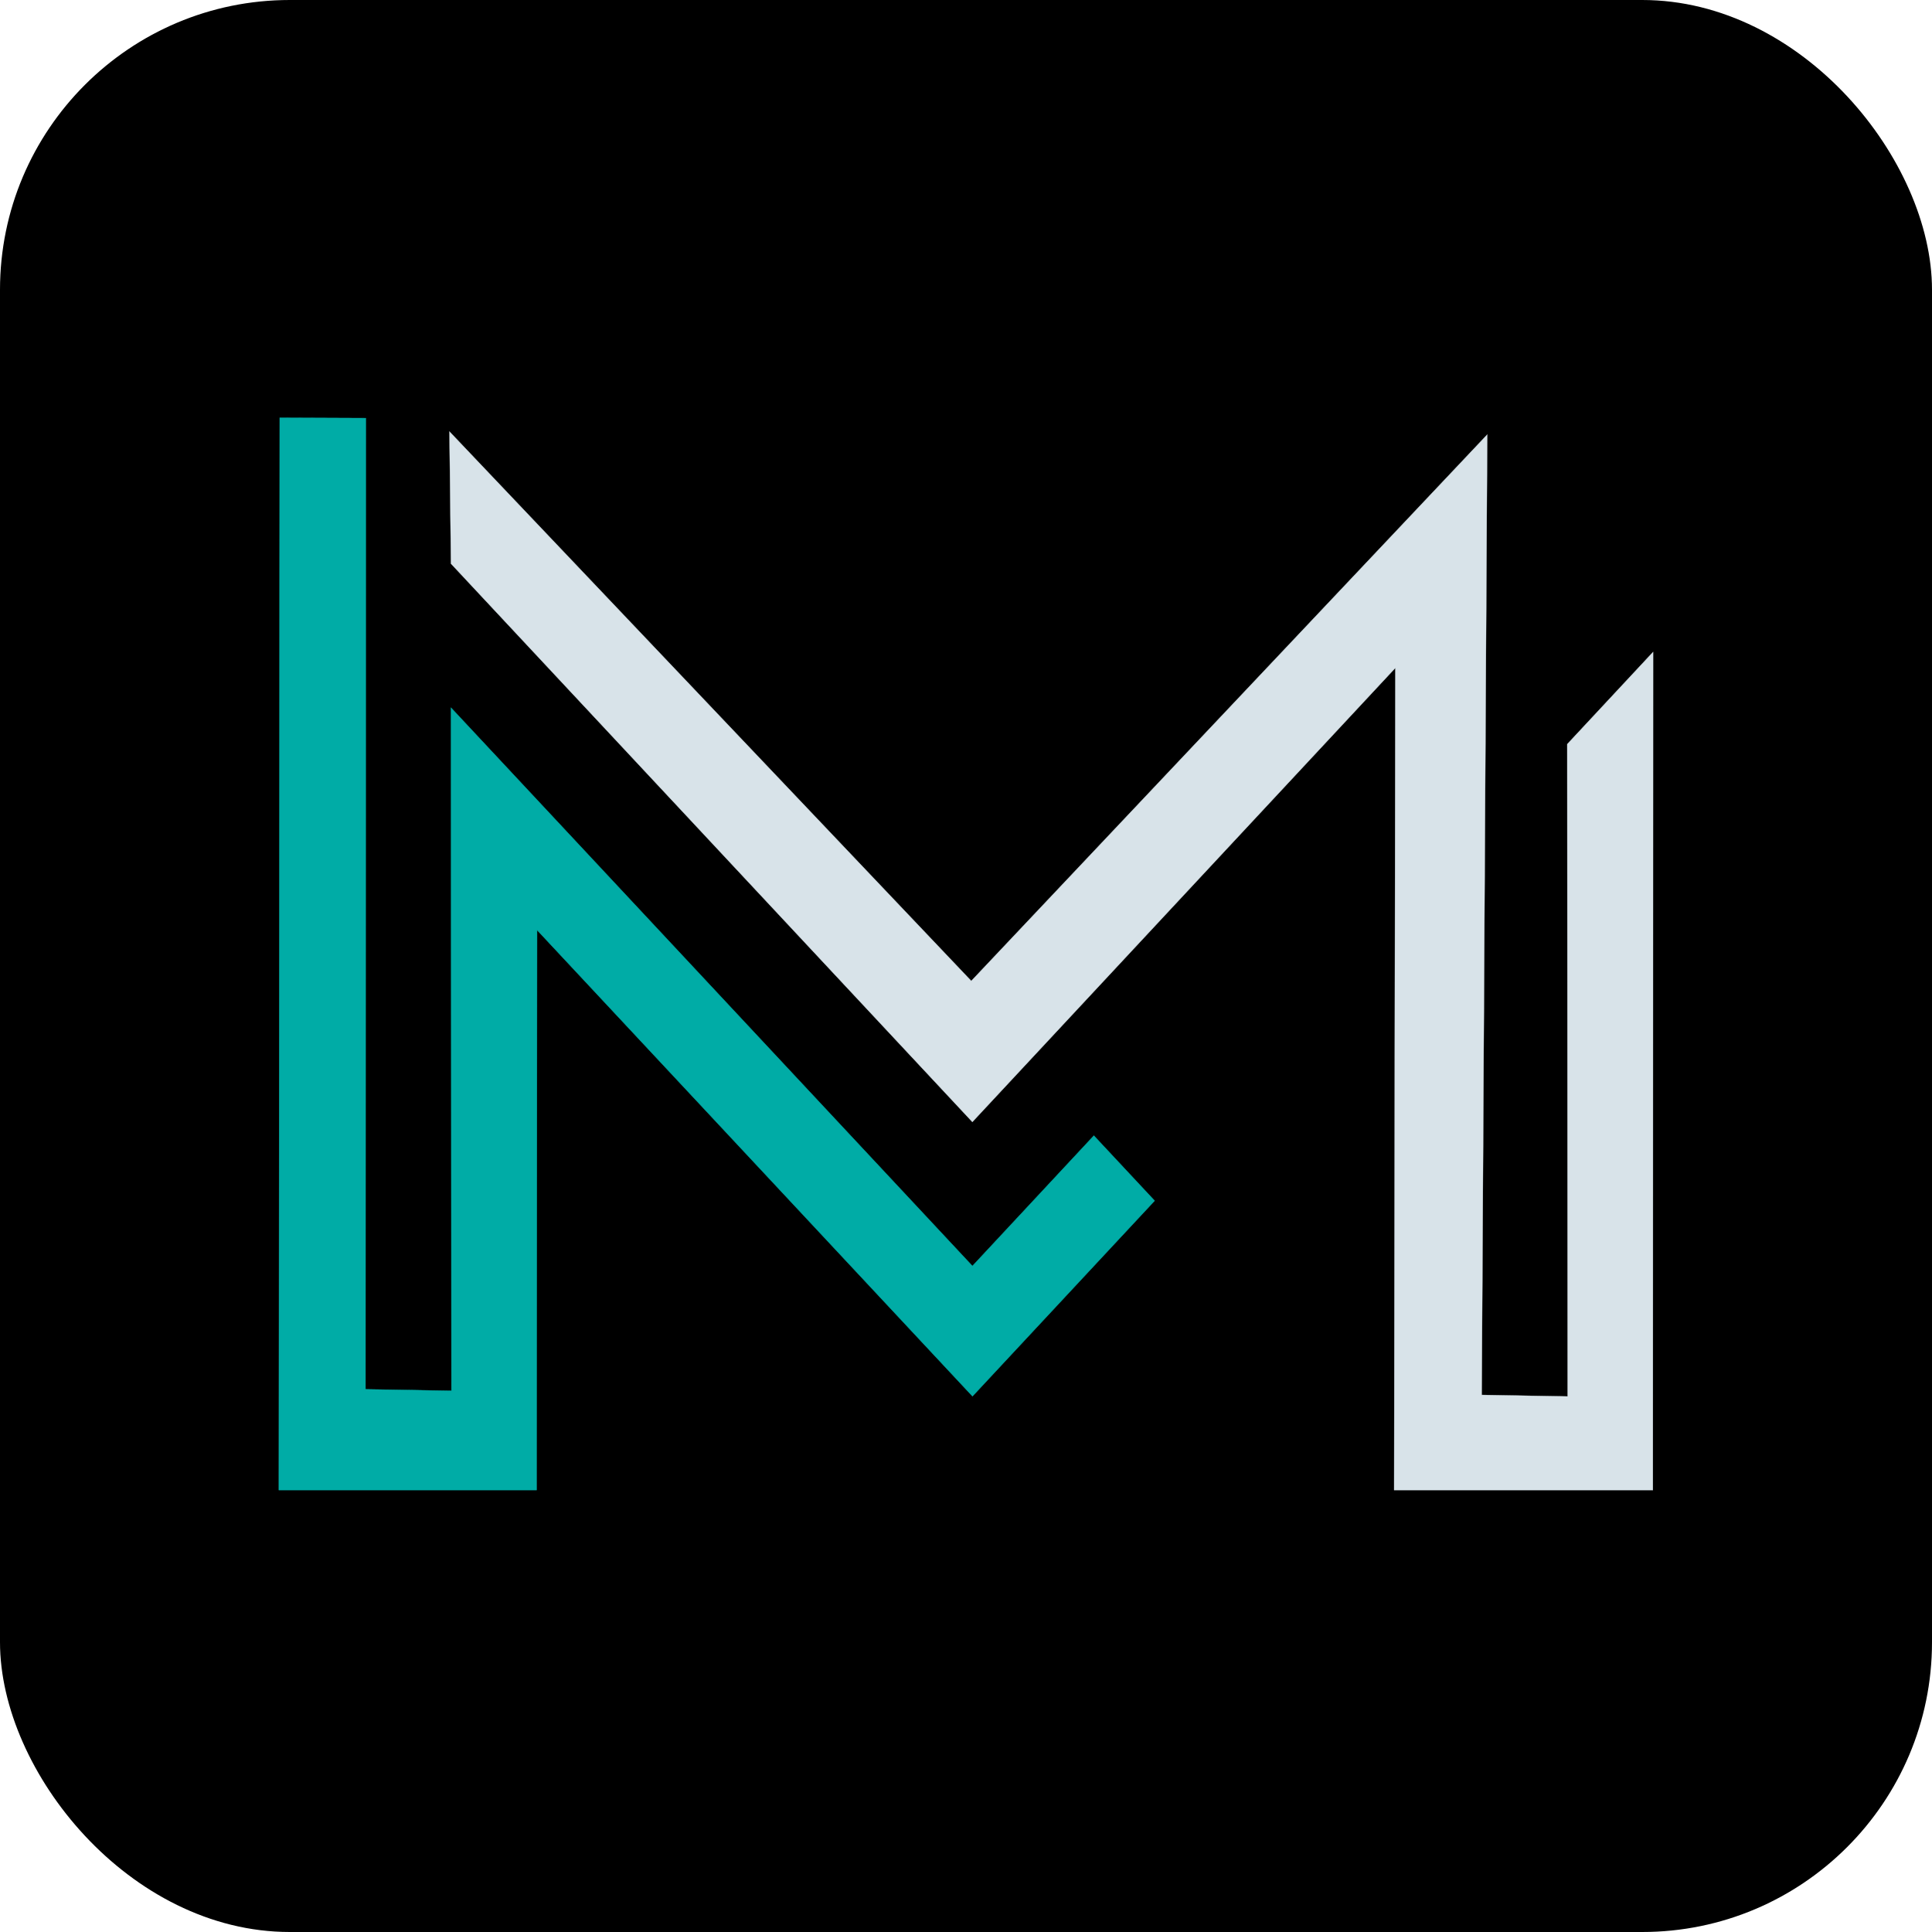
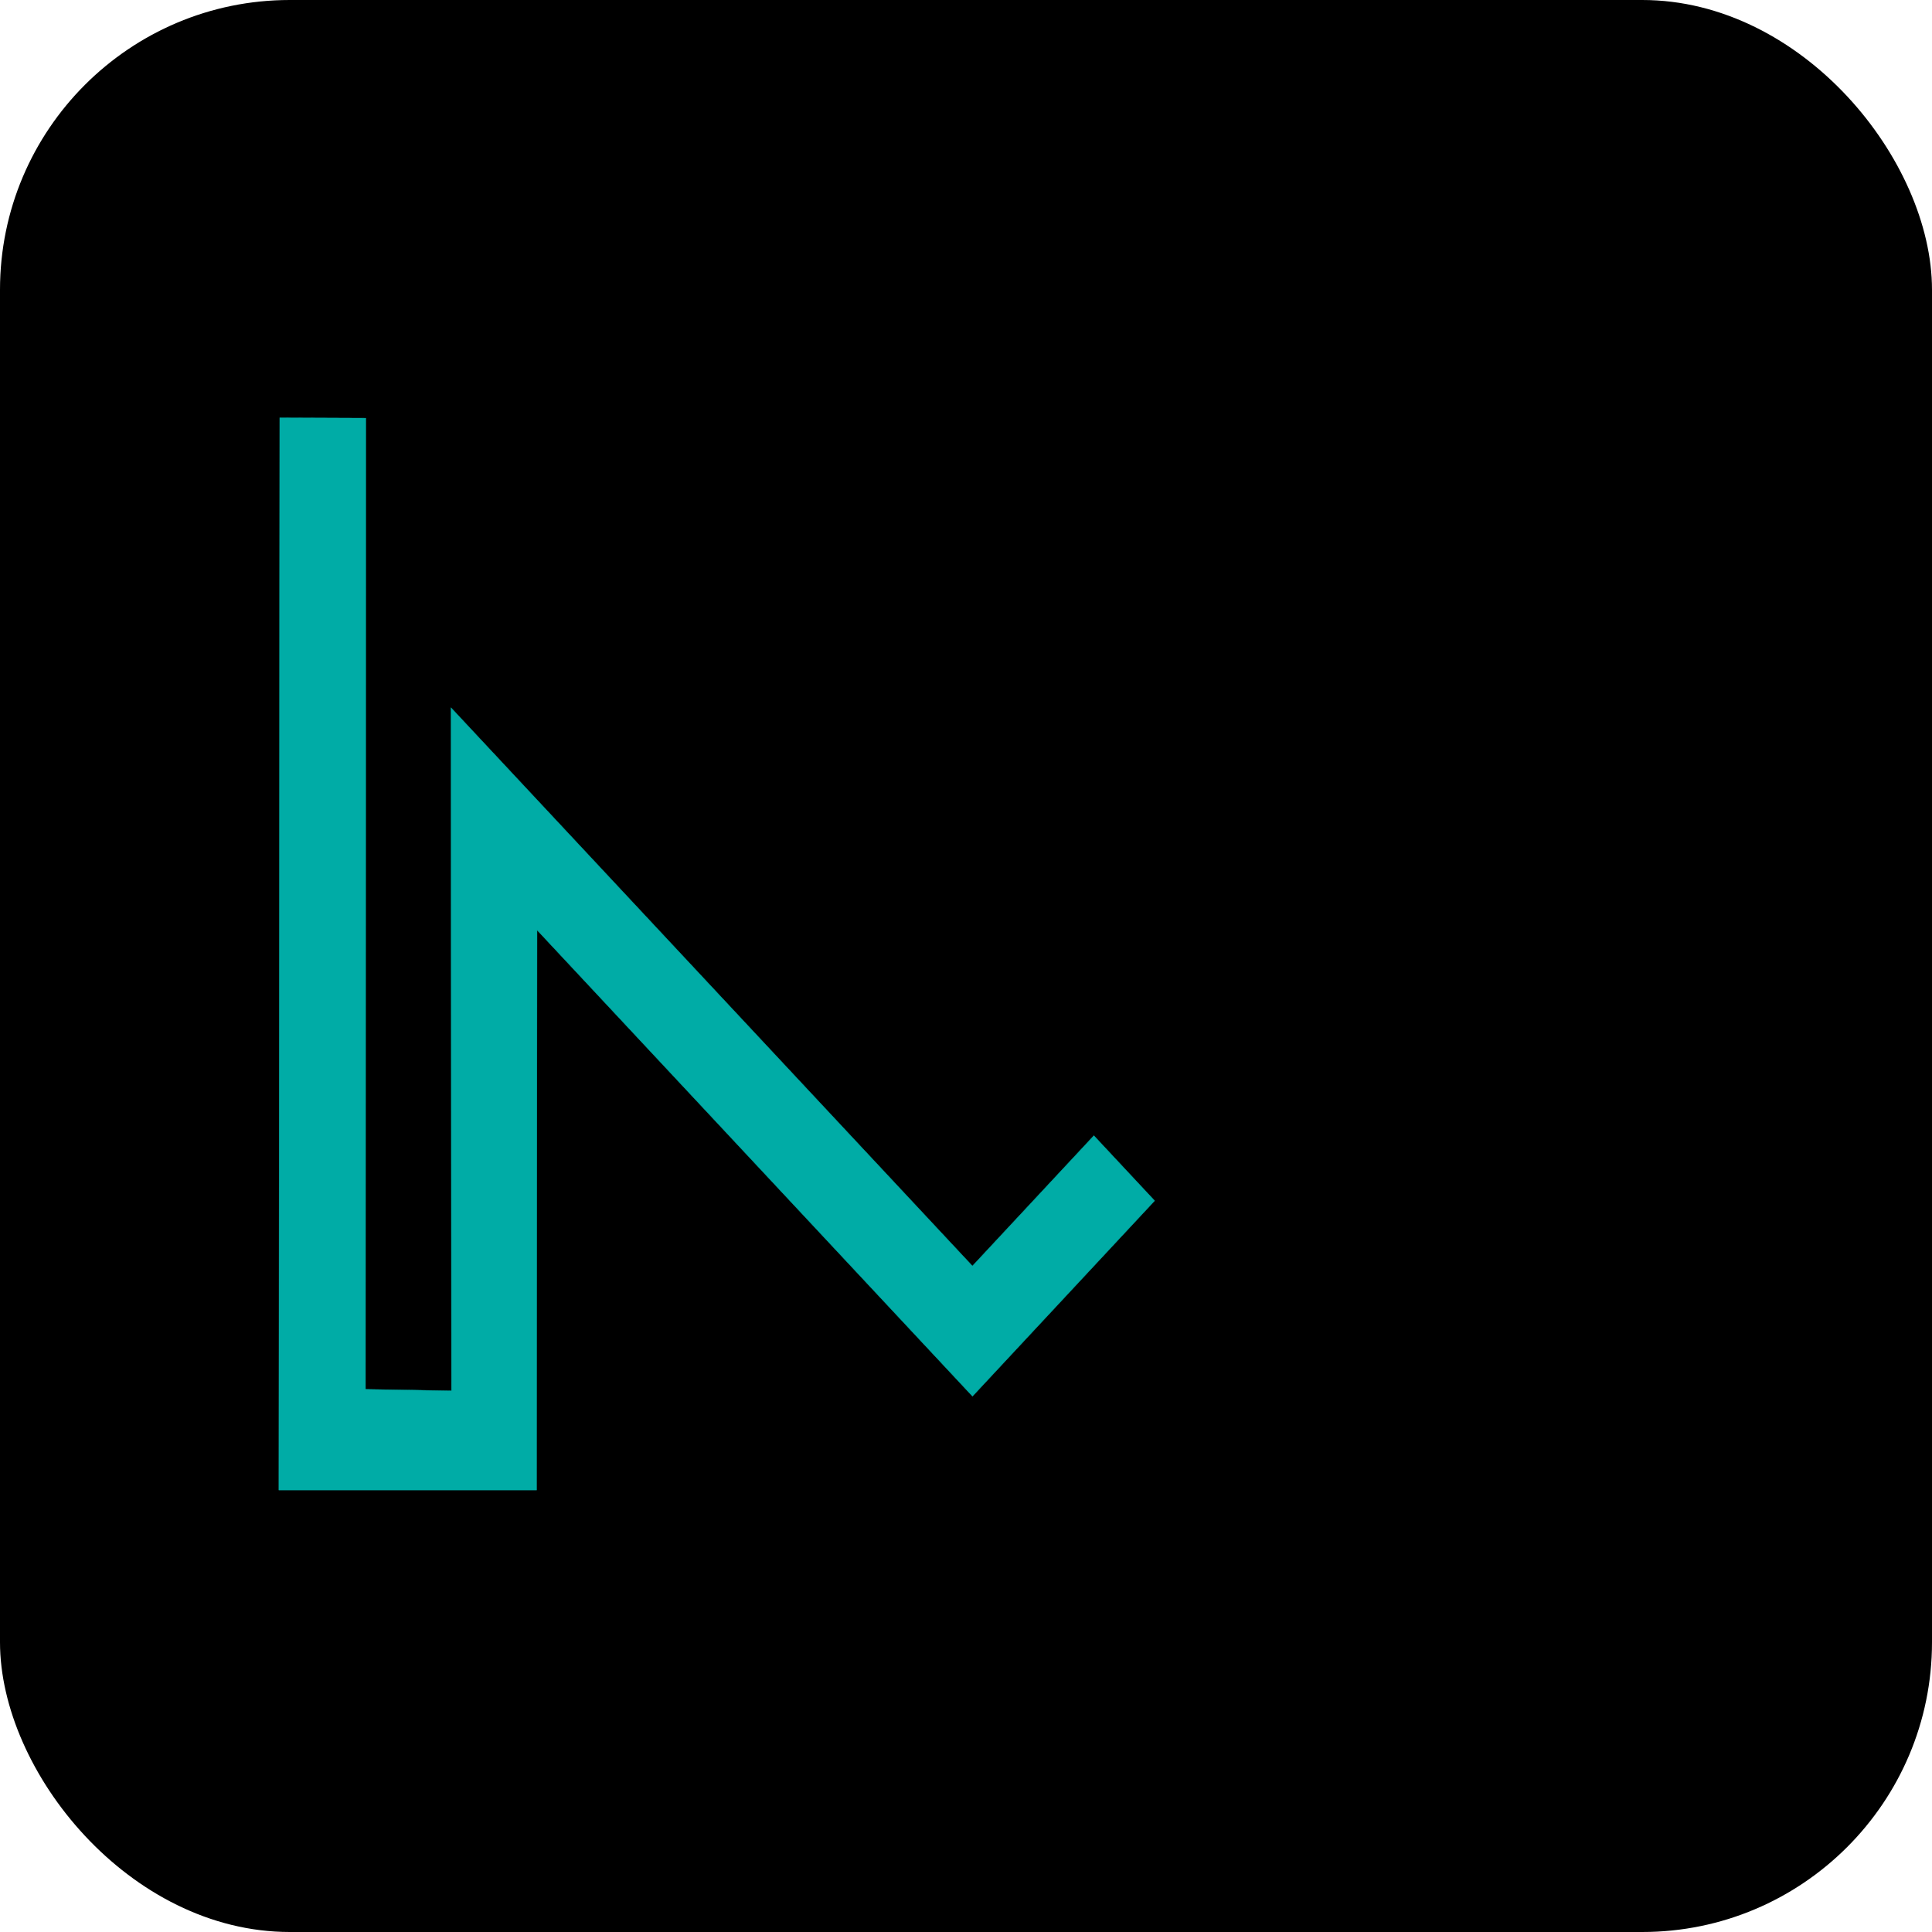
<svg xmlns="http://www.w3.org/2000/svg" version="1.1" width="1000" height="1000">
  <rect width="1000" height="1000" rx="150" ry="150" fill="#000000" />
  <g transform="matrix(17.021,0,0,17.021,142.545,200.098)">
    <svg version="1.1" width="42" height="47">
      <svg width="42" height="47" viewBox="0 0 42 47" fill="none">
-         <path d="M41.895 8.071L41.888 33.556H34.02L34.057 8.556L21.194 22.362L5.339 5.385L5.293 1.367L21.161 18.074L36.851 1.46L36.683 30.663L39.296 30.709L39.284 10.873L41.895 8.071Z" fill="#D8E3E9" stroke="#D8E3E9" stroke-width="0.008" stroke-miterlimit="10" />
        <path d="M26.738 24.758L21.198 30.704L7.957 16.527L7.943 33.556H0.105L0.132 0.948L2.75 0.959L2.74 30.492L5.353 30.537L5.34 9.765L21.196 26.742L24.889 22.778L26.738 24.758Z" fill="#00ACA6" stroke="#00ACA6" stroke-width="0.01" stroke-miterlimit="10" />
      </svg>
    </svg>
  </g>
</svg>